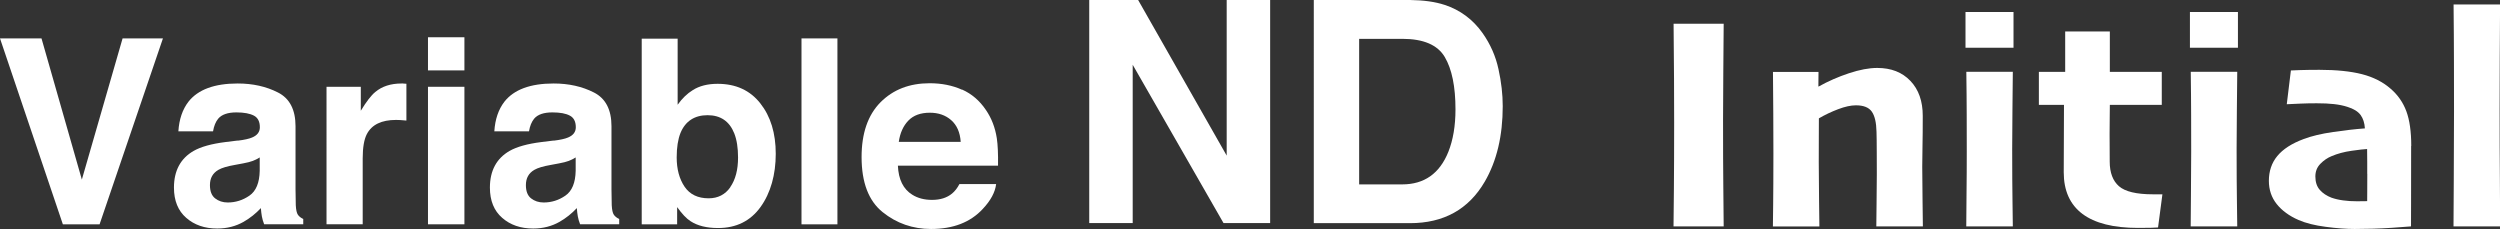
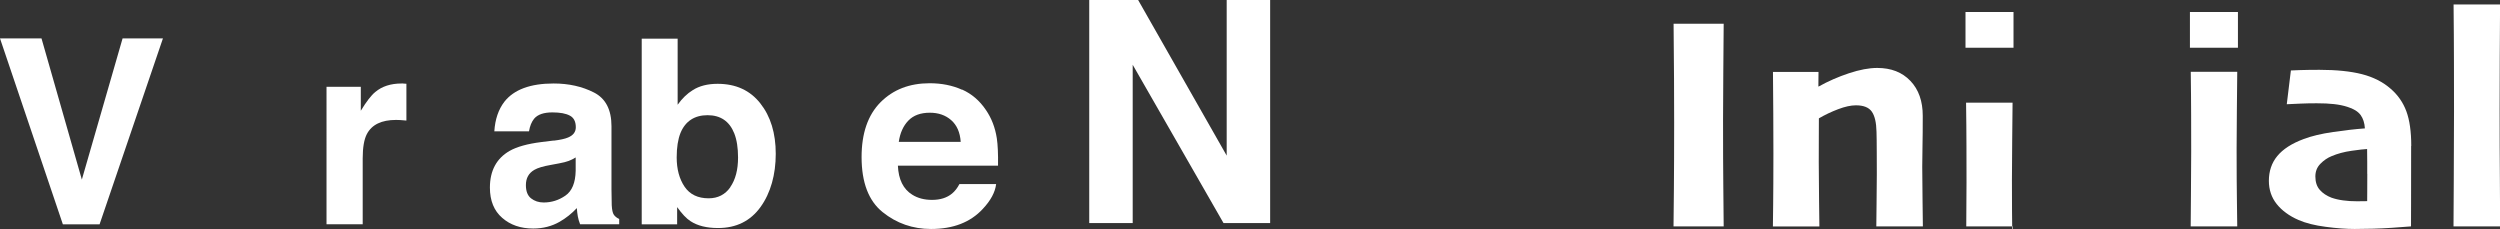
<svg xmlns="http://www.w3.org/2000/svg" id="b" viewBox="0 0 395.23 36.2">
  <rect x="0" y="0" width="395.23" height="36.2" fill="#333333" stroke="none" />
  <defs>
    <style>.d{fill:#fff;}</style>
  </defs>
  <g id="c">
    <path class="d" d="m19.38,6.07h6.38l-10.02,29.4h-5.8L0,6.07h6.56l6.38,22.32,6.44-22.32Z" />
-     <path class="d" d="m37.58,22.24c1.06-.13,1.81-.3,2.27-.5.82-.34,1.23-.88,1.23-1.62,0-.89-.31-1.51-.94-1.84s-1.55-.51-2.76-.51c-1.36,0-2.33.33-2.89,1-.4.49-.67,1.16-.81,1.99h-5.48c.12-1.9.65-3.46,1.6-4.69,1.51-1.91,4.1-2.87,7.77-2.87,2.39,0,4.51.47,6.37,1.42,1.86.94,2.78,2.73,2.78,5.34v9.97c0,.69.01,1.53.04,2.51.04.75.15,1.25.34,1.52.19.27.46.48.84.66v.84h-6.18c-.17-.44-.29-.85-.36-1.24-.07-.38-.12-.82-.16-1.32-.79.85-1.7,1.58-2.73,2.17-1.23.7-2.62,1.06-4.17,1.06-1.98,0-3.61-.56-4.9-1.69-1.29-1.12-1.94-2.71-1.94-4.78,0-2.67,1.04-4.61,3.11-5.8,1.14-.65,2.81-1.12,5.02-1.4l1.95-.24Zm3.48,2.65c-.36.23-.73.41-1.1.55-.37.14-.88.27-1.53.39l-1.29.24c-1.21.21-2.08.47-2.61.78-.9.52-1.34,1.32-1.34,2.41,0,.97.27,1.67.82,2.1.55.43,1.21.65,1.99.65,1.24,0,2.39-.36,3.43-1.08,1.05-.72,1.59-2.03,1.63-3.93v-2.11Z" />
    <path class="d" d="m63.76,13.21c.07,0,.24.02.49.03v5.82c-.36-.04-.68-.07-.96-.08-.28-.01-.51-.02-.68-.02-2.29,0-3.82.74-4.61,2.23-.44.84-.66,2.13-.66,3.87v10.39h-5.72V13.72h5.42v3.79c.88-1.45,1.64-2.44,2.29-2.97,1.06-.89,2.45-1.34,4.15-1.34.11,0,.2,0,.27,0Z" />
-     <path class="d" d="m73.42,11.13h-5.76v-5.24h5.76v5.24Zm-5.76,2.59h5.76v21.74h-5.76V13.72Z" />
    <path class="d" d="m87.53,22.24c1.06-.13,1.81-.3,2.27-.5.82-.34,1.23-.88,1.23-1.62,0-.89-.31-1.51-.94-1.84-.63-.34-1.55-.51-2.76-.51-1.36,0-2.33.33-2.89,1-.4.49-.67,1.16-.81,1.99h-5.48c.12-1.9.65-3.46,1.6-4.69,1.51-1.91,4.1-2.87,7.77-2.87,2.39,0,4.51.47,6.37,1.42,1.86.94,2.78,2.73,2.78,5.34v9.97c0,.69.01,1.53.04,2.51.04.75.15,1.25.34,1.52.19.27.46.48.84.66v.84h-6.18c-.17-.44-.29-.85-.36-1.24-.07-.38-.12-.82-.16-1.32-.79.85-1.7,1.58-2.73,2.17-1.23.7-2.62,1.06-4.17,1.06-1.98,0-3.61-.56-4.9-1.69-1.29-1.12-1.94-2.71-1.94-4.78,0-2.67,1.04-4.61,3.11-5.8,1.14-.65,2.81-1.12,5.02-1.4l1.95-.24Zm3.48,2.65c-.36.23-.73.41-1.1.55s-.88.27-1.53.39l-1.29.24c-1.21.21-2.08.47-2.61.78-.9.52-1.34,1.32-1.34,2.41,0,.97.27,1.67.82,2.1s1.21.65,1.99.65c1.24,0,2.39-.36,3.43-1.08,1.05-.72,1.59-2.03,1.63-3.93v-2.11Z" />
    <path class="d" d="m120.2,16.34c1.63,2.06,2.44,4.72,2.44,7.98s-.8,6.18-2.4,8.4c-1.6,2.22-3.84,3.33-6.72,3.33-1.8,0-3.25-.36-4.35-1.08-.66-.42-1.36-1.17-2.12-2.23v2.73h-5.6V6.11h5.68v10.45c.72-1.01,1.52-1.78,2.39-2.31,1.03-.66,2.34-1,3.93-1,2.88,0,5.13,1.03,6.75,3.09Zm-4.75,13.24c.82-1.18,1.23-2.74,1.23-4.67,0-1.54-.2-2.82-.6-3.83-.76-1.91-2.17-2.87-4.22-2.87s-3.51.94-4.28,2.81c-.4,1-.6,2.29-.6,3.87,0,1.86.42,3.4,1.25,4.63.83,1.22,2.1,1.83,3.8,1.83,1.47,0,2.62-.59,3.44-1.77Z" />
-     <path class="d" d="m132.39,35.46h-5.68V6.07h5.68v29.4Z" />
    <path class="d" d="m152.1,14.16c1.52.68,2.77,1.75,3.76,3.22.89,1.29,1.47,2.79,1.73,4.49.15,1,.22,2.44.19,4.32h-15.83c.09,2.18.85,3.71,2.27,4.59.87.55,1.91.82,3.13.82,1.3,0,2.35-.33,3.16-1,.44-.36.83-.86,1.17-1.5h5.8c-.15,1.29-.86,2.6-2.11,3.93-1.95,2.11-4.67,3.17-8.18,3.17-2.89,0-5.45-.89-7.66-2.67-2.21-1.78-3.32-4.68-3.32-8.7,0-3.76,1-6.65,2.99-8.66,2-2.01,4.59-3.01,7.77-3.01,1.89,0,3.6.34,5.11,1.02Zm-8.5,4.91c-.8.83-1.31,1.95-1.51,3.36h9.79c-.1-1.51-.61-2.65-1.51-3.44s-2.03-1.17-3.37-1.17c-1.46,0-2.59.41-3.39,1.24Z" />
    <path class="d" d="m172.2,0h7.73l14,24.6V0h6.87v35.27h-7.37l-14.36-25.03v25.03h-6.87V0Z" />
-     <path class="d" d="m228.38.77c2.47.81,4.48,2.31,6.01,4.47,1.23,1.75,2.07,3.65,2.51,5.7.45,2.04.67,3.99.67,5.84,0,4.69-.94,8.66-2.83,11.92-2.55,4.39-6.5,6.58-11.83,6.58h-15.21V0h15.21c2.19.03,4.01.29,5.46.77Zm-13.51,5.36v23.02h6.81c3.48,0,5.91-1.71,7.29-5.14.75-1.88,1.13-4.12,1.13-6.72,0-3.59-.56-6.35-1.69-8.27-1.13-1.92-3.37-2.88-6.72-2.88h-6.81Z" />
    <path class="d" d="m272.49,35.79h-7.92c.02-1.36.04-3.32.06-5.89.02-2.57.04-6.05.04-10.46,0-1.85,0-4.19-.02-7.02-.02-2.83-.04-5.72-.07-8.67h7.92c-.02,2.19-.04,4.7-.06,7.55-.02,2.85-.04,5.38-.04,7.6,0,4.51.01,8,.04,10.47.02,2.46.04,4.61.06,6.43Z" />
    <path class="d" d="m303.98,35.79h-7.35c0-.49.01-1.71.04-3.65.02-1.94.04-3.47.04-4.61,0-.8,0-1.93-.01-3.39,0-1.46-.02-2.56-.04-3.31-.03-1.47-.28-2.53-.75-3.19-.47-.66-1.3-.99-2.5-.99-.8,0-1.73.2-2.81.61-1.08.41-2.09.89-3.05,1.45,0,.1,0,.99-.01,2.68,0,1.69-.01,3.11-.01,4.26,0,1.72.02,3.79.05,6.2.03,2.41.05,3.72.05,3.95h-7.35c0-.37.01-1.48.04-3.35.02-1.87.04-4.59.04-8.16,0-2.06,0-4.15-.02-6.28-.02-2.13-.03-4.34-.05-6.64h7.2l-.02,2.27.02.05c1.52-.85,3.12-1.55,4.81-2.11,1.69-.56,3.18-.84,4.47-.84,2.2,0,3.95.68,5.25,2.05,1.3,1.36,1.95,3.2,1.95,5.52,0,1.93-.01,3.54-.04,4.82-.02,1.28-.04,2.37-.04,3.24,0,1.48.02,3.31.05,5.47.03,2.16.05,3.48.05,3.96Z" />
-     <path class="d" d="m318.32,7.55h-7.59V1.9h7.59v5.65Zm-.12,28.24h-7.35c0-.77.01-2.39.04-4.88s.04-4.82.04-6.99c0-1.83,0-3.76-.01-5.77,0-2.01-.03-4.28-.06-6.8h7.35c-.02,2.28-.04,4.32-.06,6.11-.02,1.79-.04,3.83-.04,6.11,0,3.64.02,6.4.05,8.29.03,1.89.05,3.19.05,3.91Z" />
-     <path class="d" d="m341.86,30.72l-.69,5.24c-.22.02-.6.03-1.12.05-.53.02-1.21.02-2.06.02-3.88,0-6.8-.74-8.77-2.21-1.97-1.48-2.96-3.67-2.96-6.59,0-1.87,0-3.59.02-5.18.02-1.59.02-3.41.02-5.47h-3.97v-5.22h4.16v-6.39h7.06v6.39h8.21v5.22h-8.21c0,.35,0,1.05-.02,2.09-.02,1.04-.02,1.9-.02,2.57,0,.53,0,1.17.01,1.93,0,.76.01,1.55.01,2.38,0,1.74.49,3.04,1.46,3.89.97.85,2.77,1.28,5.38,1.28h1.48Z" />
+     <path class="d" d="m318.32,7.55h-7.59V1.9h7.59v5.65Zm-.12,28.24h-7.35s.04-4.82.04-6.99c0-1.83,0-3.76-.01-5.77,0-2.01-.03-4.28-.06-6.8h7.35c-.02,2.28-.04,4.32-.06,6.11-.02,1.79-.04,3.83-.04,6.11,0,3.64.02,6.4.05,8.29.03,1.89.05,3.19.05,3.91Z" />
    <path class="d" d="m353.8,7.55h-7.59V1.9h7.59v5.65Zm-.12,28.24h-7.35c0-.77.01-2.39.04-4.88.02-2.49.04-4.82.04-6.99,0-1.83,0-3.76-.01-5.77,0-2.01-.03-4.28-.06-6.8h7.35c-.02,2.28-.04,4.32-.06,6.11-.02,1.79-.04,3.83-.04,6.11,0,3.64.02,6.4.05,8.29.03,1.89.05,3.19.05,3.91Z" />
    <path class="d" d="m381.18,23.07c0,3.9,0,6.92-.01,9.04,0,2.12-.01,3.35-.01,3.68-.26.03-1.29.11-3.11.23-1.82.12-3.75.18-5.79.18-1.34,0-2.87-.11-4.58-.34-1.71-.22-3.15-.58-4.3-1.08-1.47-.64-2.62-1.48-3.45-2.52-.83-1.04-1.24-2.27-1.24-3.67,0-1.53.44-2.84,1.33-3.92.89-1.08,2.27-1.98,4.15-2.68,1.26-.48,2.82-.85,4.67-1.12,1.85-.27,3.53-.46,5.03-.57-.05-.86-.28-1.57-.68-2.12-.41-.55-1.1-.98-2.07-1.28-.64-.21-1.34-.35-2.12-.44-.77-.09-1.7-.13-2.76-.13-.97,0-1.8.02-2.49.05-.69.03-1.43.06-2.23.1l.65-5.34c.32-.02.83-.04,1.53-.06.7-.02,1.69-.04,2.97-.04,2.7,0,4.94.23,6.74.69,1.79.46,3.31,1.23,4.53,2.3,1.13.97,1.96,2.16,2.48,3.55.52,1.4.78,3.23.78,5.51Zm-6.94,4.41v-1.78c0-.68,0-1.39-.02-2.14-.46.02-1.28.11-2.46.28-1.18.17-2.23.45-3.16.85-.64.26-1.22.65-1.76,1.2s-.8,1.21-.8,2.01c0,.89.24,1.6.71,2.13.47.53,1.08.93,1.83,1.22.54.19,1.16.34,1.84.43.69.1,1.43.14,2.23.14.21,0,.45,0,.72-.01.27,0,.56-.01.86-.01,0-.21,0-.69.01-1.46,0-.77.01-1.71.01-2.85Z" />
    <path class="d" d="m395.23,35.79h-7.35c0-1.12.01-3.47.04-7.06.02-3.59.04-7.31.04-11.15,0-2.2,0-4.75-.01-7.63,0-2.89-.03-5.97-.06-9.24h7.35c-.02,2.66-.03,5.46-.05,8.38-.02,2.92-.02,5.66-.02,8.21,0,4.15.01,7.8.04,10.96.02,3.16.04,5.67.04,7.54Z" />
  </g>
</svg>